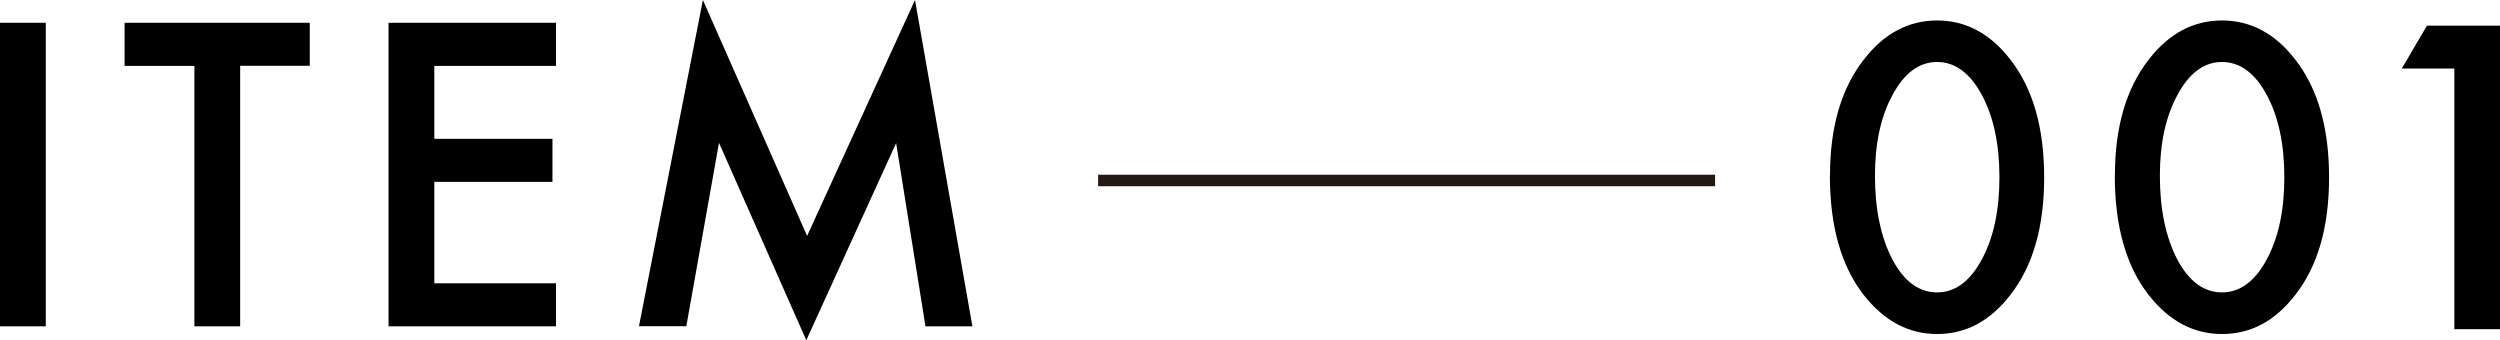
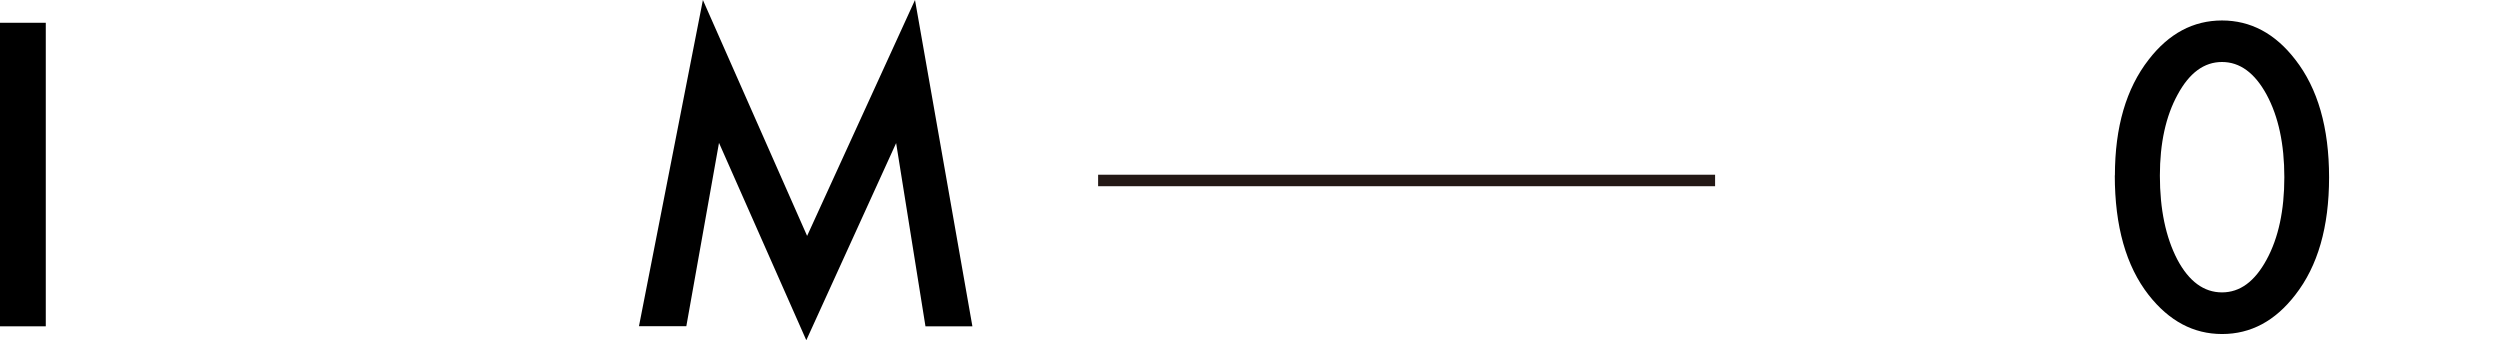
<svg xmlns="http://www.w3.org/2000/svg" id="_イヤー_2" viewBox="0 0 217.35 29.58">
  <defs>
    <style>.cls-1{fill:none;stroke:#231815;stroke-miterlimit:10;}</style>
  </defs>
  <g id="_ol">
    <g>
      <g>
        <g>
-           <path d="M159.1,15.25c0-4.2,.98-7.56,2.94-10.07,1.75-2.27,3.88-3.4,6.37-3.4s4.62,1.13,6.37,3.4c1.96,2.51,2.94,5.92,2.94,10.24s-.98,7.71-2.94,10.22c-1.75,2.27-3.87,3.4-6.36,3.4s-4.61-1.13-6.39-3.4c-1.96-2.51-2.94-5.97-2.94-10.39Zm3.91,.02c0,2.93,.51,5.36,1.52,7.3,1.01,1.9,2.31,2.85,3.88,2.85s2.85-.95,3.88-2.85c1.03-1.89,1.54-4.28,1.54-7.16s-.51-5.27-1.54-7.18c-1.03-1.89-2.32-2.84-3.88-2.84s-2.84,.95-3.86,2.84c-1.03,1.88-1.54,4.23-1.54,7.04Z" />
          <path d="M183.87,15.25c0-4.2,.98-7.56,2.94-10.07,1.75-2.27,3.88-3.4,6.37-3.4s4.62,1.13,6.37,3.4c1.96,2.51,2.94,5.92,2.94,10.24s-.98,7.71-2.94,10.22c-1.75,2.27-3.87,3.4-6.36,3.4s-4.61-1.13-6.39-3.4c-1.96-2.51-2.94-5.97-2.94-10.39Zm3.91,.02c0,2.93,.51,5.36,1.52,7.3,1.01,1.9,2.31,2.85,3.88,2.85s2.85-.95,3.88-2.85c1.03-1.89,1.54-4.28,1.54-7.16s-.51-5.27-1.54-7.18c-1.03-1.89-2.32-2.84-3.88-2.84s-2.84,.95-3.86,2.84c-1.03,1.88-1.54,4.23-1.54,7.04Z" />
-           <path d="M213.37,5.96h-4.56l2.19-3.73h6.36V28.62h-3.98V5.96Z" />
        </g>
        <g>
          <path d="M3.98,1.98V28.37H0V1.98H3.98Z" />
-           <path d="M20.88,5.73V28.37h-3.98V5.73h-6.07V1.98H26.93v3.74h-6.05Z" />
-           <path d="M48.34,5.73h-10.58v6.34h10.27v3.74h-10.27v8.82h10.58v3.74h-14.56V1.98h14.56v3.74Z" />
          <path d="M55.55,28.37L61.11,0l9.06,20.51L79.55,0l4.99,28.37h-4.08l-2.55-15.93-7.81,17.14-7.59-17.16-2.84,15.94h-4.12Z" />
        </g>
      </g>
      <line class="cls-1" x1="95.47" y1="15.69" x2="149.11" y2="15.69" />
    </g>
  </g>
</svg>